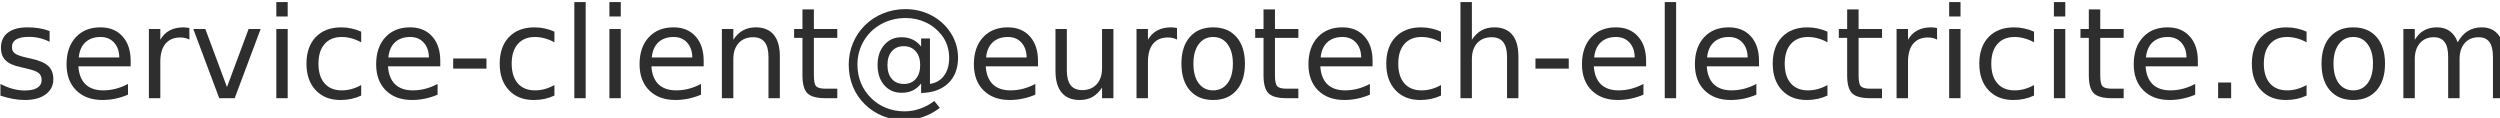
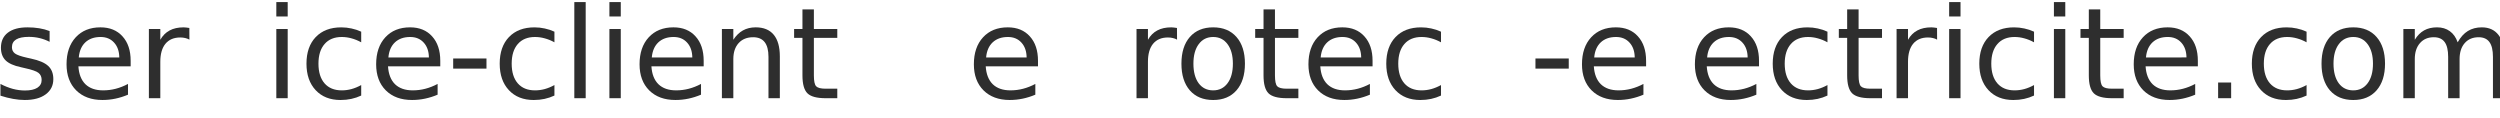
<svg xmlns="http://www.w3.org/2000/svg" xmlns:ns1="http://www.inkscape.org/namespaces/inkscape" xmlns:ns2="http://sodipodi.sourceforge.net/DTD/sodipodi-0.dtd" width="139.644mm" height="6.587mm" viewBox="0 0 139.644 6.587" version="1.1" id="svg8" ns1:version="0.92.1 r15371" ns2:docname="adresse_email.svg">
  <defs id="defs2" />
  <ns2:namedview id="base" pagecolor="#ffffff" bordercolor="#666666" borderopacity="1.0" ns1:pageopacity="0.0" ns1:pageshadow="2" ns1:zoom="1.979899" ns1:cx="253.09617" ns1:cy="-39.086087" ns1:document-units="mm" ns1:current-layer="flowRoot4485" showgrid="false" ns1:window-width="1883" ns1:window-height="714" ns1:window-x="1949" ns1:window-y="46" ns1:window-maximized="0" />
  <g ns1:label="Layer 1" ns1:groupmode="layer" id="layer1" transform="translate(-15.501,-74.218)">
    <g aria-label="service-client@eurotech-electricite.com" transform="scale(0.265)" style="font-style:normal;font-weight:normal;font-size:40px;line-height:1.25;font-family:sans-serif;letter-spacing:0px;word-spacing:0px;fill:#000000;fill-opacity:1;stroke:none" id="flowRoot4485">
      <path d="m 68.952,286.614 v 2.266 q -1.016,-0.521 -2.109,-0.781 -1.094,-0.26 -2.266,-0.26 -1.784,0 -2.682,0.547 -0.885,0.547 -0.885,1.641 0,0.833 0.638,1.315 0.638,0.469 2.565,0.898 l 0.82,0.182 q 2.552,0.547 3.62,1.549 1.081,0.99 1.081,2.773 0,2.031 -1.615,3.216 -1.602,1.185 -4.414,1.185 -1.172,0 -2.448,-0.234 -1.263,-0.221 -2.669,-0.677 v -2.474 q 1.328,0.69 2.617,1.042 1.289,0.339 2.552,0.339 1.693,0 2.604,-0.573 0.911,-0.586 0.911,-1.641 0,-0.977 -0.664,-1.497 -0.651,-0.521 -2.878,-1.003 l -0.833,-0.195 q -2.227,-0.469 -3.216,-1.432 -0.99,-0.977 -0.99,-2.669 0,-2.057 1.458,-3.177 1.458,-1.12 4.141,-1.12 1.328,0 2.5,0.195 1.172,0.195 2.161,0.586 z" style="font-style:normal;font-variant:normal;font-weight:normal;font-stretch:normal;font-size:26.667px;font-family:sans-serif;-inkscape-font-specification:'sans-serif, Normal';font-variant-ligatures:normal;font-variant-caps:normal;font-variant-numeric:normal;font-feature-settings:normal;text-align:start;writing-mode:lr-tb;text-anchor:start;fill:#2e2e2e;fill-opacity:1" id="path4493" ns1:connector-curvature="0" />
      <path d="m 86.036,292.877 v 1.172 H 75.02 q 0.156,2.474 1.484,3.776 1.341,1.289 3.724,1.289 1.38,0 2.669,-0.339 1.302,-0.339 2.578,-1.016 v 2.266 q -1.289,0.547 -2.643,0.833 -1.354,0.286 -2.747,0.286 -3.49,0 -5.534,-2.031 -2.031,-2.031 -2.031,-5.495 0,-3.581 1.927,-5.677 1.94,-2.109 5.221,-2.109 2.943,0 4.648,1.901 1.719,1.888 1.719,5.143 z m -2.396,-0.703 q -0.026,-1.966 -1.107,-3.138 -1.068,-1.172 -2.839,-1.172 -2.005,0 -3.216,1.133 -1.198,1.133 -1.38,3.19 z" style="font-style:normal;font-variant:normal;font-weight:normal;font-stretch:normal;font-size:26.667px;font-family:sans-serif;-inkscape-font-specification:'sans-serif, Normal';font-variant-ligatures:normal;font-variant-caps:normal;font-variant-numeric:normal;font-feature-settings:normal;text-align:start;writing-mode:lr-tb;text-anchor:start;fill:#2e2e2e;fill-opacity:1" id="path4495" ns1:connector-curvature="0" />
      <path d="m 98.419,288.424 q -0.404,-0.234 -0.885,-0.339 -0.469,-0.117 -1.042,-0.117 -2.031,0 -3.125,1.328 -1.081,1.315 -1.081,3.789 v 7.682 h -2.409 v -14.583 h 2.409 v 2.266 q 0.755,-1.328 1.966,-1.966 1.211,-0.651 2.943,-0.651 0.247,0 0.547,0.039 0.299,0.026 0.664,0.091 z" style="font-style:normal;font-variant:normal;font-weight:normal;font-stretch:normal;font-size:26.667px;font-family:sans-serif;-inkscape-font-specification:'sans-serif, Normal';font-variant-ligatures:normal;font-variant-caps:normal;font-variant-numeric:normal;font-feature-settings:normal;text-align:start;writing-mode:lr-tb;text-anchor:start;fill:#2e2e2e;fill-opacity:1" id="path4497" ns1:connector-curvature="0" />
-       <path d="M 99.239,286.184 H 101.778 l 4.557,12.24 4.557,-12.24 h 2.539 l -5.469,14.583 h -3.255 z" style="font-style:normal;font-variant:normal;font-weight:normal;font-stretch:normal;font-size:26.667px;font-family:sans-serif;-inkscape-font-specification:'sans-serif, Normal';font-variant-ligatures:normal;font-variant-caps:normal;font-variant-numeric:normal;font-feature-settings:normal;text-align:start;writing-mode:lr-tb;text-anchor:start;fill:#2e2e2e;fill-opacity:1" id="path4499" ns1:connector-curvature="0" />
      <path d="m 116.739,286.184 h 2.396 v 14.583 h -2.396 z m 0,-5.677 h 2.396 v 3.034 h -2.396 z" style="font-style:normal;font-variant:normal;font-weight:normal;font-stretch:normal;font-size:26.667px;font-family:sans-serif;-inkscape-font-specification:'sans-serif, Normal';font-variant-ligatures:normal;font-variant-caps:normal;font-variant-numeric:normal;font-feature-settings:normal;text-align:start;writing-mode:lr-tb;text-anchor:start;fill:#2e2e2e;fill-opacity:1" id="path4501" ns1:connector-curvature="0" />
      <path d="m 134.63,286.744 v 2.24 q -1.016,-0.56 -2.044,-0.833 -1.016,-0.286 -2.057,-0.286 -2.331,0 -3.62,1.484 -1.289,1.471 -1.289,4.141 0,2.669 1.289,4.154 1.289,1.471 3.62,1.471 1.042,0 2.057,-0.273 1.029,-0.286 2.044,-0.846 v 2.214 q -1.003,0.469 -2.083,0.703 -1.068,0.234 -2.279,0.234 -3.294,0 -5.234,-2.07 -1.94,-2.07 -1.94,-5.586 0,-3.568 1.953,-5.612 1.966,-2.044 5.378,-2.044 1.107,0 2.161,0.234 1.055,0.221 2.044,0.677 z" style="font-style:normal;font-variant:normal;font-weight:normal;font-stretch:normal;font-size:26.667px;font-family:sans-serif;-inkscape-font-specification:'sans-serif, Normal';font-variant-ligatures:normal;font-variant-caps:normal;font-variant-numeric:normal;font-feature-settings:normal;text-align:start;writing-mode:lr-tb;text-anchor:start;fill:#2e2e2e;fill-opacity:1" id="path4503" ns1:connector-curvature="0" />
      <path d="m 151.296,292.877 v 1.172 H 140.281 q 0.156,2.474 1.484,3.776 1.341,1.289 3.724,1.289 1.38,0 2.669,-0.339 1.302,-0.339 2.578,-1.016 v 2.266 q -1.289,0.547 -2.643,0.833 -1.354,0.286 -2.747,0.286 -3.49,0 -5.534,-2.031 -2.031,-2.031 -2.031,-5.495 0,-3.581 1.927,-5.677 1.94,-2.109 5.221,-2.109 2.943,0 4.648,1.901 1.719,1.888 1.719,5.143 z m -2.396,-0.703 q -0.026,-1.966 -1.107,-3.138 -1.068,-1.172 -2.839,-1.172 -2.005,0 -3.216,1.133 -1.198,1.133 -1.38,3.19 z" style="font-style:normal;font-variant:normal;font-weight:normal;font-stretch:normal;font-size:26.667px;font-family:sans-serif;-inkscape-font-specification:'sans-serif, Normal';font-variant-ligatures:normal;font-variant-caps:normal;font-variant-numeric:normal;font-feature-settings:normal;text-align:start;writing-mode:lr-tb;text-anchor:start;fill:#2e2e2e;fill-opacity:1" id="path4505" ns1:connector-curvature="0" />
      <path d="m 154.018,292.395 h 7.018 v 2.135 h -7.018 z" style="font-style:normal;font-variant:normal;font-weight:normal;font-stretch:normal;font-size:26.667px;font-family:sans-serif;-inkscape-font-specification:'sans-serif, Normal';font-variant-ligatures:normal;font-variant-caps:normal;font-variant-numeric:normal;font-feature-settings:normal;text-align:start;writing-mode:lr-tb;text-anchor:start;fill:#2e2e2e;fill-opacity:1" id="path4507" ns1:connector-curvature="0" />
      <path d="m 175.359,286.744 v 2.24 q -1.016,-0.56 -2.044,-0.833 -1.016,-0.286 -2.057,-0.286 -2.331,0 -3.62,1.484 -1.289,1.471 -1.289,4.141 0,2.669 1.289,4.154 1.289,1.471 3.62,1.471 1.042,0 2.057,-0.273 1.029,-0.286 2.044,-0.846 v 2.214 q -1.003,0.469 -2.083,0.703 -1.068,0.234 -2.279,0.234 -3.294,0 -5.234,-2.07 -1.94,-2.07 -1.94,-5.586 0,-3.568 1.953,-5.612 1.966,-2.044 5.378,-2.044 1.107,0 2.161,0.234 1.055,0.221 2.044,0.677 z" style="font-style:normal;font-variant:normal;font-weight:normal;font-stretch:normal;font-size:26.667px;font-family:sans-serif;-inkscape-font-specification:'sans-serif, Normal';font-variant-ligatures:normal;font-variant-caps:normal;font-variant-numeric:normal;font-feature-settings:normal;text-align:start;writing-mode:lr-tb;text-anchor:start;fill:#2e2e2e;fill-opacity:1" id="path4509" ns1:connector-curvature="0" />
      <path d="m 179.551,280.507 h 2.396 v 20.26 h -2.396 z" style="font-style:normal;font-variant:normal;font-weight:normal;font-stretch:normal;font-size:26.667px;font-family:sans-serif;-inkscape-font-specification:'sans-serif, Normal';font-variant-ligatures:normal;font-variant-caps:normal;font-variant-numeric:normal;font-feature-settings:normal;text-align:start;writing-mode:lr-tb;text-anchor:start;fill:#2e2e2e;fill-opacity:1" id="path4511" ns1:connector-curvature="0" />
      <path d="m 186.947,286.184 h 2.396 v 14.583 h -2.396 z m 0,-5.677 h 2.396 v 3.034 h -2.396 z" style="font-style:normal;font-variant:normal;font-weight:normal;font-stretch:normal;font-size:26.667px;font-family:sans-serif;-inkscape-font-specification:'sans-serif, Normal';font-variant-ligatures:normal;font-variant-caps:normal;font-variant-numeric:normal;font-feature-settings:normal;text-align:start;writing-mode:lr-tb;text-anchor:start;fill:#2e2e2e;fill-opacity:1" id="path4513" ns1:connector-curvature="0" />
      <path d="m 206.817,292.877 v 1.172 h -11.016 q 0.156,2.474 1.484,3.776 1.341,1.289 3.724,1.289 1.38,0 2.669,-0.339 1.302,-0.339 2.578,-1.016 v 2.266 q -1.289,0.547 -2.643,0.833 -1.354,0.286 -2.747,0.286 -3.49,0 -5.534,-2.031 -2.031,-2.031 -2.031,-5.495 0,-3.581 1.927,-5.677 1.94,-2.109 5.221,-2.109 2.943,0 4.648,1.901 1.719,1.888 1.719,5.143 z m -2.396,-0.703 q -0.026,-1.966 -1.107,-3.138 -1.068,-1.172 -2.839,-1.172 -2.005,0 -3.216,1.133 -1.198,1.133 -1.38,3.19 z" style="font-style:normal;font-variant:normal;font-weight:normal;font-stretch:normal;font-size:26.667px;font-family:sans-serif;-inkscape-font-specification:'sans-serif, Normal';font-variant-ligatures:normal;font-variant-caps:normal;font-variant-numeric:normal;font-feature-settings:normal;text-align:start;writing-mode:lr-tb;text-anchor:start;fill:#2e2e2e;fill-opacity:1" id="path4515" ns1:connector-curvature="0" />
      <path d="m 222.872,291.965 v 8.802 h -2.396 v -8.724 q 0,-2.07 -0.807,-3.099 -0.807,-1.029 -2.422,-1.029 -1.94,0 -3.06,1.237 -1.12,1.237 -1.12,3.372 v 8.242 h -2.409 v -14.583 h 2.409 v 2.266 q 0.859,-1.315 2.018,-1.966 1.172,-0.651 2.695,-0.651 2.513,0 3.802,1.562 1.289,1.549 1.289,4.57 z" style="font-style:normal;font-variant:normal;font-weight:normal;font-stretch:normal;font-size:26.667px;font-family:sans-serif;-inkscape-font-specification:'sans-serif, Normal';font-variant-ligatures:normal;font-variant-caps:normal;font-variant-numeric:normal;font-feature-settings:normal;text-align:start;writing-mode:lr-tb;text-anchor:start;fill:#2e2e2e;fill-opacity:1" id="path4517" ns1:connector-curvature="0" />
      <path d="m 230.046,282.044 v 4.141 h 4.935 v 1.862 h -4.935 v 7.917 q 0,1.784 0.482,2.292 0.495,0.508 1.992,0.508 h 2.461 v 2.005 h -2.461 q -2.773,0 -3.828,-1.029 -1.055,-1.042 -1.055,-3.776 v -7.917 h -1.758 v -1.862 h 1.758 v -4.141 z" style="font-style:normal;font-variant:normal;font-weight:normal;font-stretch:normal;font-size:26.667px;font-family:sans-serif;-inkscape-font-specification:'sans-serif, Normal';font-variant-ligatures:normal;font-variant-caps:normal;font-variant-numeric:normal;font-feature-settings:normal;text-align:start;writing-mode:lr-tb;text-anchor:start;fill:#2e2e2e;fill-opacity:1" id="path4519" ns1:connector-curvature="0" />
-       <path d="m 245.554,293.775 q 0,1.862 0.924,2.93 0.924,1.055 2.539,1.055 1.602,0 2.513,-1.068 0.924,-1.068 0.924,-2.917 0,-1.823 -0.938,-2.891 -0.938,-1.081 -2.526,-1.081 -1.576,0 -2.513,1.068 -0.924,1.068 -0.924,2.904 z m 7.096,3.893 q -0.781,1.003 -1.797,1.484 -1.003,0.469 -2.344,0.469 -2.24,0 -3.646,-1.615 -1.393,-1.628 -1.393,-4.232 0,-2.604 1.406,-4.232 1.406,-1.628 3.633,-1.628 1.341,0 2.357,0.495 1.016,0.482 1.784,1.471 v -1.706 h 1.862 v 9.583 q 1.901,-0.286 2.969,-1.732 1.081,-1.458 1.081,-3.763 0,-1.393 -0.417,-2.617 -0.404,-1.224 -1.237,-2.266 -1.354,-1.706 -3.307,-2.604 -1.94,-0.911 -4.232,-0.911 -1.602,0 -3.073,0.43 -1.471,0.417 -2.721,1.25 -2.044,1.328 -3.203,3.49 -1.146,2.148 -1.146,4.661 0,2.07 0.742,3.88 0.755,1.81 2.174,3.19 1.367,1.354 3.164,2.057 1.797,0.716 3.841,0.716 1.68,0 3.294,-0.573 1.628,-0.56 2.982,-1.615 l 1.172,1.445 q -1.628,1.263 -3.555,1.927 -1.914,0.677 -3.893,0.677 -2.409,0 -4.544,-0.859 -2.135,-0.846 -3.802,-2.474 -1.667,-1.628 -2.539,-3.763 -0.872,-2.148 -0.872,-4.609 0,-2.37 0.885,-4.518 0.885,-2.148 2.526,-3.776 1.68,-1.654 3.88,-2.526 2.201,-0.885 4.661,-0.885 2.76,0 5.117,1.133 2.37,1.133 3.971,3.216 0.977,1.276 1.484,2.773 0.521,1.497 0.521,3.099 0,3.424 -2.07,5.404 -2.07,1.979 -5.716,2.057 z" style="font-style:normal;font-variant:normal;font-weight:normal;font-stretch:normal;font-size:26.667px;font-family:sans-serif;-inkscape-font-specification:'sans-serif, Normal';font-variant-ligatures:normal;font-variant-caps:normal;font-variant-numeric:normal;font-feature-settings:normal;text-align:start;writing-mode:lr-tb;text-anchor:start;fill:#2e2e2e;fill-opacity:1" id="path4521" ns1:connector-curvature="0" />
      <path d="m 277.286,292.877 v 1.172 H 266.27 q 0.156,2.474 1.484,3.776 1.341,1.289 3.724,1.289 1.38,0 2.669,-0.339 1.302,-0.339 2.578,-1.016 v 2.266 q -1.289,0.547 -2.643,0.833 -1.354,0.286 -2.747,0.286 -3.49,0 -5.534,-2.031 -2.031,-2.031 -2.031,-5.495 0,-3.581 1.927,-5.677 1.94,-2.109 5.221,-2.109 2.943,0 4.648,1.901 1.719,1.888 1.719,5.143 z m -2.396,-0.703 q -0.026,-1.966 -1.107,-3.138 -1.068,-1.172 -2.839,-1.172 -2.005,0 -3.216,1.133 -1.198,1.133 -1.38,3.19 z" style="font-style:normal;font-variant:normal;font-weight:normal;font-stretch:normal;font-size:26.667px;font-family:sans-serif;-inkscape-font-specification:'sans-serif, Normal';font-variant-ligatures:normal;font-variant-caps:normal;font-variant-numeric:normal;font-feature-settings:normal;text-align:start;writing-mode:lr-tb;text-anchor:start;fill:#2e2e2e;fill-opacity:1" id="path4523" ns1:connector-curvature="0" />
-       <path d="m 280.971,295.012 v -8.828 h 2.396 v 8.737 q 0,2.07 0.807,3.112 0.807,1.029 2.422,1.029 1.94,0 3.06,-1.237 1.133,-1.237 1.133,-3.372 v -8.268 h 2.396 v 14.583 h -2.396 v -2.24 q -0.872,1.328 -2.031,1.979 -1.146,0.638 -2.669,0.638 -2.513,0 -3.815,-1.562 -1.302,-1.562 -1.302,-4.57 z m 6.029,-9.18 z" style="font-style:normal;font-variant:normal;font-weight:normal;font-stretch:normal;font-size:26.667px;font-family:sans-serif;-inkscape-font-specification:'sans-serif, Normal';font-variant-ligatures:normal;font-variant-caps:normal;font-variant-numeric:normal;font-feature-settings:normal;text-align:start;writing-mode:lr-tb;text-anchor:start;fill:#2e2e2e;fill-opacity:1" id="path4525" ns1:connector-curvature="0" />
      <path d="m 306.596,288.424 q -0.404,-0.234 -0.885,-0.339 -0.469,-0.117 -1.042,-0.117 -2.031,0 -3.125,1.328 -1.081,1.315 -1.081,3.789 v 7.682 h -2.409 v -14.583 h 2.409 v 2.266 q 0.755,-1.328 1.966,-1.966 1.211,-0.651 2.943,-0.651 0.247,0 0.547,0.039 0.299,0.026 0.664,0.091 z" style="font-style:normal;font-variant:normal;font-weight:normal;font-stretch:normal;font-size:26.667px;font-family:sans-serif;-inkscape-font-specification:'sans-serif, Normal';font-variant-ligatures:normal;font-variant-caps:normal;font-variant-numeric:normal;font-feature-settings:normal;text-align:start;writing-mode:lr-tb;text-anchor:start;fill:#2e2e2e;fill-opacity:1" id="path4527" ns1:connector-curvature="0" />
      <path d="m 314.213,287.864 q -1.927,0 -3.047,1.51 -1.12,1.497 -1.12,4.115 0,2.617 1.107,4.128 1.12,1.497 3.06,1.497 1.914,0 3.034,-1.51 1.12,-1.51 1.12,-4.115 0,-2.591 -1.12,-4.102 -1.12,-1.523 -3.034,-1.523 z m 0,-2.031 q 3.125,0 4.909,2.031 1.784,2.031 1.784,5.625 0,3.581 -1.784,5.625 -1.784,2.031 -4.909,2.031 -3.138,0 -4.922,-2.031 -1.771,-2.044 -1.771,-5.625 0,-3.594 1.771,-5.625 1.784,-2.031 4.922,-2.031 z" style="font-style:normal;font-variant:normal;font-weight:normal;font-stretch:normal;font-size:26.667px;font-family:sans-serif;-inkscape-font-specification:'sans-serif, Normal';font-variant-ligatures:normal;font-variant-caps:normal;font-variant-numeric:normal;font-feature-settings:normal;text-align:start;writing-mode:lr-tb;text-anchor:start;fill:#2e2e2e;fill-opacity:1" id="path4529" ns1:connector-curvature="0" />
      <path d="m 327.234,282.044 v 4.141 h 4.935 v 1.862 h -4.935 v 7.917 q 0,1.784 0.482,2.292 0.495,0.508 1.992,0.508 h 2.461 v 2.005 h -2.461 q -2.773,0 -3.828,-1.029 -1.055,-1.042 -1.055,-3.776 v -7.917 h -1.758 v -1.862 h 1.758 v -4.141 z" style="font-style:normal;font-variant:normal;font-weight:normal;font-stretch:normal;font-size:26.667px;font-family:sans-serif;-inkscape-font-specification:'sans-serif, Normal';font-variant-ligatures:normal;font-variant-caps:normal;font-variant-numeric:normal;font-feature-settings:normal;text-align:start;writing-mode:lr-tb;text-anchor:start;fill:#2e2e2e;fill-opacity:1" id="path4531" ns1:connector-curvature="0" />
      <path d="m 347.807,292.877 v 1.172 h -11.016 q 0.156,2.474 1.484,3.776 1.341,1.289 3.724,1.289 1.38,0 2.669,-0.339 1.302,-0.339 2.578,-1.016 v 2.266 q -1.289,0.547 -2.643,0.833 -1.354,0.286 -2.747,0.286 -3.49,0 -5.534,-2.031 -2.031,-2.031 -2.031,-5.495 0,-3.581 1.927,-5.677 1.94,-2.109 5.221,-2.109 2.943,0 4.648,1.901 1.719,1.888 1.719,5.143 z m -2.396,-0.703 q -0.026,-1.966 -1.107,-3.138 -1.068,-1.172 -2.839,-1.172 -2.005,0 -3.216,1.133 -1.198,1.133 -1.38,3.19 z" style="font-style:normal;font-variant:normal;font-weight:normal;font-stretch:normal;font-size:26.667px;font-family:sans-serif;-inkscape-font-specification:'sans-serif, Normal';font-variant-ligatures:normal;font-variant-caps:normal;font-variant-numeric:normal;font-feature-settings:normal;text-align:start;writing-mode:lr-tb;text-anchor:start;fill:#2e2e2e;fill-opacity:1" id="path4533" ns1:connector-curvature="0" />
      <path d="m 362.234,286.744 v 2.24 q -1.016,-0.56 -2.044,-0.833 -1.016,-0.286 -2.057,-0.286 -2.331,0 -3.62,1.484 -1.289,1.471 -1.289,4.141 0,2.669 1.289,4.154 1.289,1.471 3.62,1.471 1.042,0 2.057,-0.273 1.029,-0.286 2.044,-0.846 v 2.214 q -1.003,0.469 -2.083,0.703 -1.068,0.234 -2.279,0.234 -3.294,0 -5.234,-2.07 -1.94,-2.07 -1.94,-5.586 0,-3.568 1.953,-5.612 1.966,-2.044 5.378,-2.044 1.107,0 2.161,0.234 1.055,0.221 2.044,0.677 z" style="font-style:normal;font-variant:normal;font-weight:normal;font-stretch:normal;font-size:26.667px;font-family:sans-serif;-inkscape-font-specification:'sans-serif, Normal';font-variant-ligatures:normal;font-variant-caps:normal;font-variant-numeric:normal;font-feature-settings:normal;text-align:start;writing-mode:lr-tb;text-anchor:start;fill:#2e2e2e;fill-opacity:1" id="path4535" ns1:connector-curvature="0" />
-       <path d="m 378.549,291.965 v 8.802 h -2.396 v -8.724 q 0,-2.07 -0.807,-3.099 -0.807,-1.029 -2.422,-1.029 -1.94,0 -3.06,1.237 -1.12,1.237 -1.12,3.372 v 8.242 h -2.409 v -20.26 h 2.409 v 7.943 q 0.859,-1.315 2.018,-1.966 1.172,-0.651 2.695,-0.651 2.513,0 3.802,1.562 1.289,1.549 1.289,4.57 z" style="font-style:normal;font-variant:normal;font-weight:normal;font-stretch:normal;font-size:26.667px;font-family:sans-serif;-inkscape-font-specification:'sans-serif, Normal';font-variant-ligatures:normal;font-variant-caps:normal;font-variant-numeric:normal;font-feature-settings:normal;text-align:start;writing-mode:lr-tb;text-anchor:start;fill:#2e2e2e;fill-opacity:1" id="path4537" ns1:connector-curvature="0" />
      <path d="m 382.143,292.395 h 7.018 v 2.135 h -7.018 z" style="font-style:normal;font-variant:normal;font-weight:normal;font-stretch:normal;font-size:26.667px;font-family:sans-serif;-inkscape-font-specification:'sans-serif, Normal';font-variant-ligatures:normal;font-variant-caps:normal;font-variant-numeric:normal;font-feature-settings:normal;text-align:start;writing-mode:lr-tb;text-anchor:start;fill:#2e2e2e;fill-opacity:1" id="path4539" ns1:connector-curvature="0" />
      <path d="m 405.463,292.877 v 1.172 h -11.016 q 0.156,2.474 1.484,3.776 1.341,1.289 3.724,1.289 1.38,0 2.669,-0.339 1.302,-0.339 2.578,-1.016 v 2.266 q -1.289,0.547 -2.643,0.833 -1.354,0.286 -2.747,0.286 -3.49,0 -5.534,-2.031 -2.031,-2.031 -2.031,-5.495 0,-3.581 1.927,-5.677 1.94,-2.109 5.221,-2.109 2.943,0 4.648,1.901 1.719,1.888 1.719,5.143 z m -2.396,-0.703 q -0.026,-1.966 -1.107,-3.138 -1.068,-1.172 -2.839,-1.172 -2.005,0 -3.216,1.133 -1.198,1.133 -1.38,3.19 z" style="font-style:normal;font-variant:normal;font-weight:normal;font-stretch:normal;font-size:26.667px;font-family:sans-serif;-inkscape-font-specification:'sans-serif, Normal';font-variant-ligatures:normal;font-variant-caps:normal;font-variant-numeric:normal;font-feature-settings:normal;text-align:start;writing-mode:lr-tb;text-anchor:start;fill:#2e2e2e;fill-opacity:1" id="path4541" ns1:connector-curvature="0" />
-       <path d="m 409.395,280.507 h 2.396 v 20.26 h -2.396 z" style="font-style:normal;font-variant:normal;font-weight:normal;font-stretch:normal;font-size:26.667px;font-family:sans-serif;-inkscape-font-specification:'sans-serif, Normal';font-variant-ligatures:normal;font-variant-caps:normal;font-variant-numeric:normal;font-feature-settings:normal;text-align:start;writing-mode:lr-tb;text-anchor:start;fill:#2e2e2e;fill-opacity:1" id="path4543" ns1:connector-curvature="0" />
      <path d="m 429.265,292.877 v 1.172 h -11.016 q 0.156,2.474 1.484,3.776 1.341,1.289 3.724,1.289 1.38,0 2.669,-0.339 1.302,-0.339 2.578,-1.016 v 2.266 q -1.289,0.547 -2.643,0.833 -1.354,0.286 -2.747,0.286 -3.49,0 -5.534,-2.031 -2.031,-2.031 -2.031,-5.495 0,-3.581 1.927,-5.677 1.94,-2.109 5.221,-2.109 2.943,0 4.648,1.901 1.719,1.888 1.719,5.143 z m -2.396,-0.703 q -0.026,-1.966 -1.107,-3.138 -1.068,-1.172 -2.839,-1.172 -2.005,0 -3.216,1.133 -1.198,1.133 -1.38,3.19 z" style="font-style:normal;font-variant:normal;font-weight:normal;font-stretch:normal;font-size:26.667px;font-family:sans-serif;-inkscape-font-specification:'sans-serif, Normal';font-variant-ligatures:normal;font-variant-caps:normal;font-variant-numeric:normal;font-feature-settings:normal;text-align:start;writing-mode:lr-tb;text-anchor:start;fill:#2e2e2e;fill-opacity:1" id="path4545" ns1:connector-curvature="0" />
      <path d="m 443.692,286.744 v 2.24 q -1.016,-0.56 -2.044,-0.833 -1.016,-0.286 -2.057,-0.286 -2.331,0 -3.62,1.484 -1.289,1.471 -1.289,4.141 0,2.669 1.289,4.154 1.289,1.471 3.62,1.471 1.042,0 2.057,-0.273 1.029,-0.286 2.044,-0.846 v 2.214 q -1.003,0.469 -2.083,0.703 -1.068,0.234 -2.279,0.234 -3.294,0 -5.234,-2.07 -1.94,-2.07 -1.94,-5.586 0,-3.568 1.953,-5.612 1.966,-2.044 5.378,-2.044 1.107,0 2.161,0.234 1.055,0.221 2.044,0.677 z" style="font-style:normal;font-variant:normal;font-weight:normal;font-stretch:normal;font-size:26.667px;font-family:sans-serif;-inkscape-font-specification:'sans-serif, Normal';font-variant-ligatures:normal;font-variant-caps:normal;font-variant-numeric:normal;font-feature-settings:normal;text-align:start;writing-mode:lr-tb;text-anchor:start;fill:#2e2e2e;fill-opacity:1" id="path4547" ns1:connector-curvature="0" />
      <path d="m 450.255,282.044 v 4.141 h 4.935 v 1.862 h -4.935 v 7.917 q 0,1.784 0.482,2.292 0.495,0.508 1.992,0.508 h 2.461 v 2.005 h -2.461 q -2.773,0 -3.828,-1.029 -1.055,-1.042 -1.055,-3.776 v -7.917 h -1.758 v -1.862 h 1.758 v -4.141 z" style="font-style:normal;font-variant:normal;font-weight:normal;font-stretch:normal;font-size:26.667px;font-family:sans-serif;-inkscape-font-specification:'sans-serif, Normal';font-variant-ligatures:normal;font-variant-caps:normal;font-variant-numeric:normal;font-feature-settings:normal;text-align:start;writing-mode:lr-tb;text-anchor:start;fill:#2e2e2e;fill-opacity:1" id="path4549" ns1:connector-curvature="0" />
      <path d="m 466.804,288.424 q -0.404,-0.234 -0.885,-0.339 -0.469,-0.117 -1.042,-0.117 -2.031,0 -3.125,1.328 -1.081,1.315 -1.081,3.789 v 7.682 h -2.409 v -14.583 h 2.409 v 2.266 q 0.755,-1.328 1.966,-1.966 1.211,-0.651 2.943,-0.651 0.247,0 0.547,0.039 0.299,0.026 0.664,0.091 z" style="font-style:normal;font-variant:normal;font-weight:normal;font-stretch:normal;font-size:26.667px;font-family:sans-serif;-inkscape-font-specification:'sans-serif, Normal';font-variant-ligatures:normal;font-variant-caps:normal;font-variant-numeric:normal;font-feature-settings:normal;text-align:start;writing-mode:lr-tb;text-anchor:start;fill:#2e2e2e;fill-opacity:1" id="path4551" ns1:connector-curvature="0" />
      <path d="m 469.343,286.184 h 2.396 v 14.583 h -2.396 z m 0,-5.677 h 2.396 v 3.034 h -2.396 z" style="font-style:normal;font-variant:normal;font-weight:normal;font-stretch:normal;font-size:26.667px;font-family:sans-serif;-inkscape-font-specification:'sans-serif, Normal';font-variant-ligatures:normal;font-variant-caps:normal;font-variant-numeric:normal;font-feature-settings:normal;text-align:start;writing-mode:lr-tb;text-anchor:start;fill:#2e2e2e;fill-opacity:1" id="path4553" ns1:connector-curvature="0" />
      <path d="m 487.234,286.744 v 2.24 q -1.016,-0.56 -2.044,-0.833 -1.016,-0.286 -2.057,-0.286 -2.331,0 -3.62,1.484 -1.289,1.471 -1.289,4.141 0,2.669 1.289,4.154 1.289,1.471 3.62,1.471 1.042,0 2.057,-0.273 1.029,-0.286 2.044,-0.846 v 2.214 q -1.003,0.469 -2.083,0.703 -1.068,0.234 -2.279,0.234 -3.294,0 -5.234,-2.07 -1.94,-2.07 -1.94,-5.586 0,-3.568 1.953,-5.612 1.966,-2.044 5.378,-2.044 1.107,0 2.161,0.234 1.055,0.221 2.044,0.677 z" style="font-style:normal;font-variant:normal;font-weight:normal;font-stretch:normal;font-size:26.667px;font-family:sans-serif;-inkscape-font-specification:'sans-serif, Normal';font-variant-ligatures:normal;font-variant-caps:normal;font-variant-numeric:normal;font-feature-settings:normal;text-align:start;writing-mode:lr-tb;text-anchor:start;fill:#2e2e2e;fill-opacity:1" id="path4555" ns1:connector-curvature="0" />
      <path d="m 491.426,286.184 h 2.396 v 14.583 h -2.396 z m 0,-5.677 h 2.396 v 3.034 h -2.396 z" style="font-style:normal;font-variant:normal;font-weight:normal;font-stretch:normal;font-size:26.667px;font-family:sans-serif;-inkscape-font-specification:'sans-serif, Normal';font-variant-ligatures:normal;font-variant-caps:normal;font-variant-numeric:normal;font-feature-settings:normal;text-align:start;writing-mode:lr-tb;text-anchor:start;fill:#2e2e2e;fill-opacity:1" id="path4557" ns1:connector-curvature="0" />
      <path d="m 501.192,282.044 v 4.141 h 4.935 v 1.862 h -4.935 v 7.917 q 0,1.784 0.482,2.292 0.495,0.508 1.992,0.508 h 2.461 v 2.005 h -2.461 q -2.773,0 -3.828,-1.029 -1.055,-1.042 -1.055,-3.776 v -7.917 h -1.758 v -1.862 h 1.758 v -4.141 z" style="font-style:normal;font-variant:normal;font-weight:normal;font-stretch:normal;font-size:26.667px;font-family:sans-serif;-inkscape-font-specification:'sans-serif, Normal';font-variant-ligatures:normal;font-variant-caps:normal;font-variant-numeric:normal;font-feature-settings:normal;text-align:start;writing-mode:lr-tb;text-anchor:start;fill:#2e2e2e;fill-opacity:1" id="path4559" ns1:connector-curvature="0" />
-       <path d="m 521.765,292.877 v 1.172 h -11.016 q 0.156,2.474 1.484,3.776 1.341,1.289 3.724,1.289 1.38,0 2.669,-0.339 1.302,-0.339 2.578,-1.016 v 2.266 q -1.289,0.547 -2.643,0.833 -1.354,0.286 -2.747,0.286 -3.49,0 -5.534,-2.031 -2.031,-2.031 -2.031,-5.495 0,-3.581 1.927,-5.677 1.94,-2.109 5.221,-2.109 2.943,0 4.648,1.901 1.719,1.888 1.719,5.143 z m -2.396,-0.703 q -0.026,-1.966 -1.107,-3.138 -1.068,-1.172 -2.839,-1.172 -2.005,0 -3.216,1.133 -1.198,1.133 -1.38,3.19 z" style="font-style:normal;font-variant:normal;font-weight:normal;font-stretch:normal;font-size:26.667px;font-family:sans-serif;-inkscape-font-specification:'sans-serif, Normal';font-variant-ligatures:normal;font-variant-caps:normal;font-variant-numeric:normal;font-feature-settings:normal;text-align:start;writing-mode:lr-tb;text-anchor:start;fill:#2e2e2e;fill-opacity:1" id="path4561" ns1:connector-curvature="0" />
+       <path d="m 521.765,292.877 v 1.172 h -11.016 q 0.156,2.474 1.484,3.776 1.341,1.289 3.724,1.289 1.38,0 2.669,-0.339 1.302,-0.339 2.578,-1.016 v 2.266 q -1.289,0.547 -2.643,0.833 -1.354,0.286 -2.747,0.286 -3.49,0 -5.534,-2.031 -2.031,-2.031 -2.031,-5.495 0,-3.581 1.927,-5.677 1.94,-2.109 5.221,-2.109 2.943,0 4.648,1.901 1.719,1.888 1.719,5.143 m -2.396,-0.703 q -0.026,-1.966 -1.107,-3.138 -1.068,-1.172 -2.839,-1.172 -2.005,0 -3.216,1.133 -1.198,1.133 -1.38,3.19 z" style="font-style:normal;font-variant:normal;font-weight:normal;font-stretch:normal;font-size:26.667px;font-family:sans-serif;-inkscape-font-specification:'sans-serif, Normal';font-variant-ligatures:normal;font-variant-caps:normal;font-variant-numeric:normal;font-feature-settings:normal;text-align:start;writing-mode:lr-tb;text-anchor:start;fill:#2e2e2e;fill-opacity:1" id="path4561" ns1:connector-curvature="0" />
      <path d="m 526.036,297.46 h 2.747 v 3.307 h -2.747 z" style="font-style:normal;font-variant:normal;font-weight:normal;font-stretch:normal;font-size:26.667px;font-family:sans-serif;-inkscape-font-specification:'sans-serif, Normal';font-variant-ligatures:normal;font-variant-caps:normal;font-variant-numeric:normal;font-feature-settings:normal;text-align:start;writing-mode:lr-tb;text-anchor:start;fill:#2e2e2e;fill-opacity:1" id="path4563" ns1:connector-curvature="0" />
      <path d="m 544.682,286.744 v 2.24 q -1.016,-0.56 -2.044,-0.833 -1.016,-0.286 -2.057,-0.286 -2.331,0 -3.62,1.484 -1.289,1.471 -1.289,4.141 0,2.669 1.289,4.154 1.289,1.471 3.62,1.471 1.042,0 2.057,-0.273 1.029,-0.286 2.044,-0.846 v 2.214 q -1.003,0.469 -2.083,0.703 -1.068,0.234 -2.279,0.234 -3.294,0 -5.234,-2.07 -1.94,-2.07 -1.94,-5.586 0,-3.568 1.953,-5.612 1.966,-2.044 5.378,-2.044 1.107,0 2.161,0.234 1.055,0.221 2.044,0.677 z" style="font-style:normal;font-variant:normal;font-weight:normal;font-stretch:normal;font-size:26.667px;font-family:sans-serif;-inkscape-font-specification:'sans-serif, Normal';font-variant-ligatures:normal;font-variant-caps:normal;font-variant-numeric:normal;font-feature-settings:normal;text-align:start;writing-mode:lr-tb;text-anchor:start;fill:#2e2e2e;fill-opacity:1" id="path4565" ns1:connector-curvature="0" />
      <path d="m 554.525,287.864 q -1.927,0 -3.047,1.51 -1.12,1.497 -1.12,4.115 0,2.617 1.107,4.128 1.12,1.497 3.06,1.497 1.914,0 3.034,-1.51 1.12,-1.51 1.12,-4.115 0,-2.591 -1.12,-4.102 -1.12,-1.523 -3.034,-1.523 z m 0,-2.031 q 3.125,0 4.909,2.031 1.784,2.031 1.784,5.625 0,3.581 -1.784,5.625 -1.784,2.031 -4.909,2.031 -3.138,0 -4.922,-2.031 -1.771,-2.044 -1.771,-5.625 0,-3.594 1.771,-5.625 1.784,-2.031 4.922,-2.031 z" style="font-style:normal;font-variant:normal;font-weight:normal;font-stretch:normal;font-size:26.667px;font-family:sans-serif;-inkscape-font-specification:'sans-serif, Normal';font-variant-ligatures:normal;font-variant-caps:normal;font-variant-numeric:normal;font-feature-settings:normal;text-align:start;writing-mode:lr-tb;text-anchor:start;fill:#2e2e2e;fill-opacity:1" id="path4567" ns1:connector-curvature="0" />
      <path d="m 576.531,288.984 q 0.898,-1.615 2.148,-2.383 1.25,-0.768 2.943,-0.768 2.279,0 3.516,1.602 1.237,1.589 1.237,4.531 v 8.802 h -2.409 v -8.724 q 0,-2.096 -0.742,-3.112 -0.742,-1.016 -2.266,-1.016 -1.862,0 -2.943,1.237 -1.081,1.237 -1.081,3.372 v 8.242 h -2.409 v -8.724 q 0,-2.109 -0.742,-3.112 -0.742,-1.016 -2.292,-1.016 -1.836,0 -2.917,1.25 -1.081,1.237 -1.081,3.359 v 8.242 h -2.409 v -14.583 h 2.409 v 2.266 q 0.82,-1.341 1.966,-1.979 1.146,-0.638 2.721,-0.638 1.589,0 2.695,0.807 1.12,0.807 1.654,2.344 z" style="font-style:normal;font-variant:normal;font-weight:normal;font-stretch:normal;font-size:26.667px;font-family:sans-serif;-inkscape-font-specification:'sans-serif, Normal';font-variant-ligatures:normal;font-variant-caps:normal;font-variant-numeric:normal;font-feature-settings:normal;text-align:start;writing-mode:lr-tb;text-anchor:start;fill:#2e2e2e;fill-opacity:1" id="path4569" ns1:connector-curvature="0" />
    </g>
  </g>
</svg>